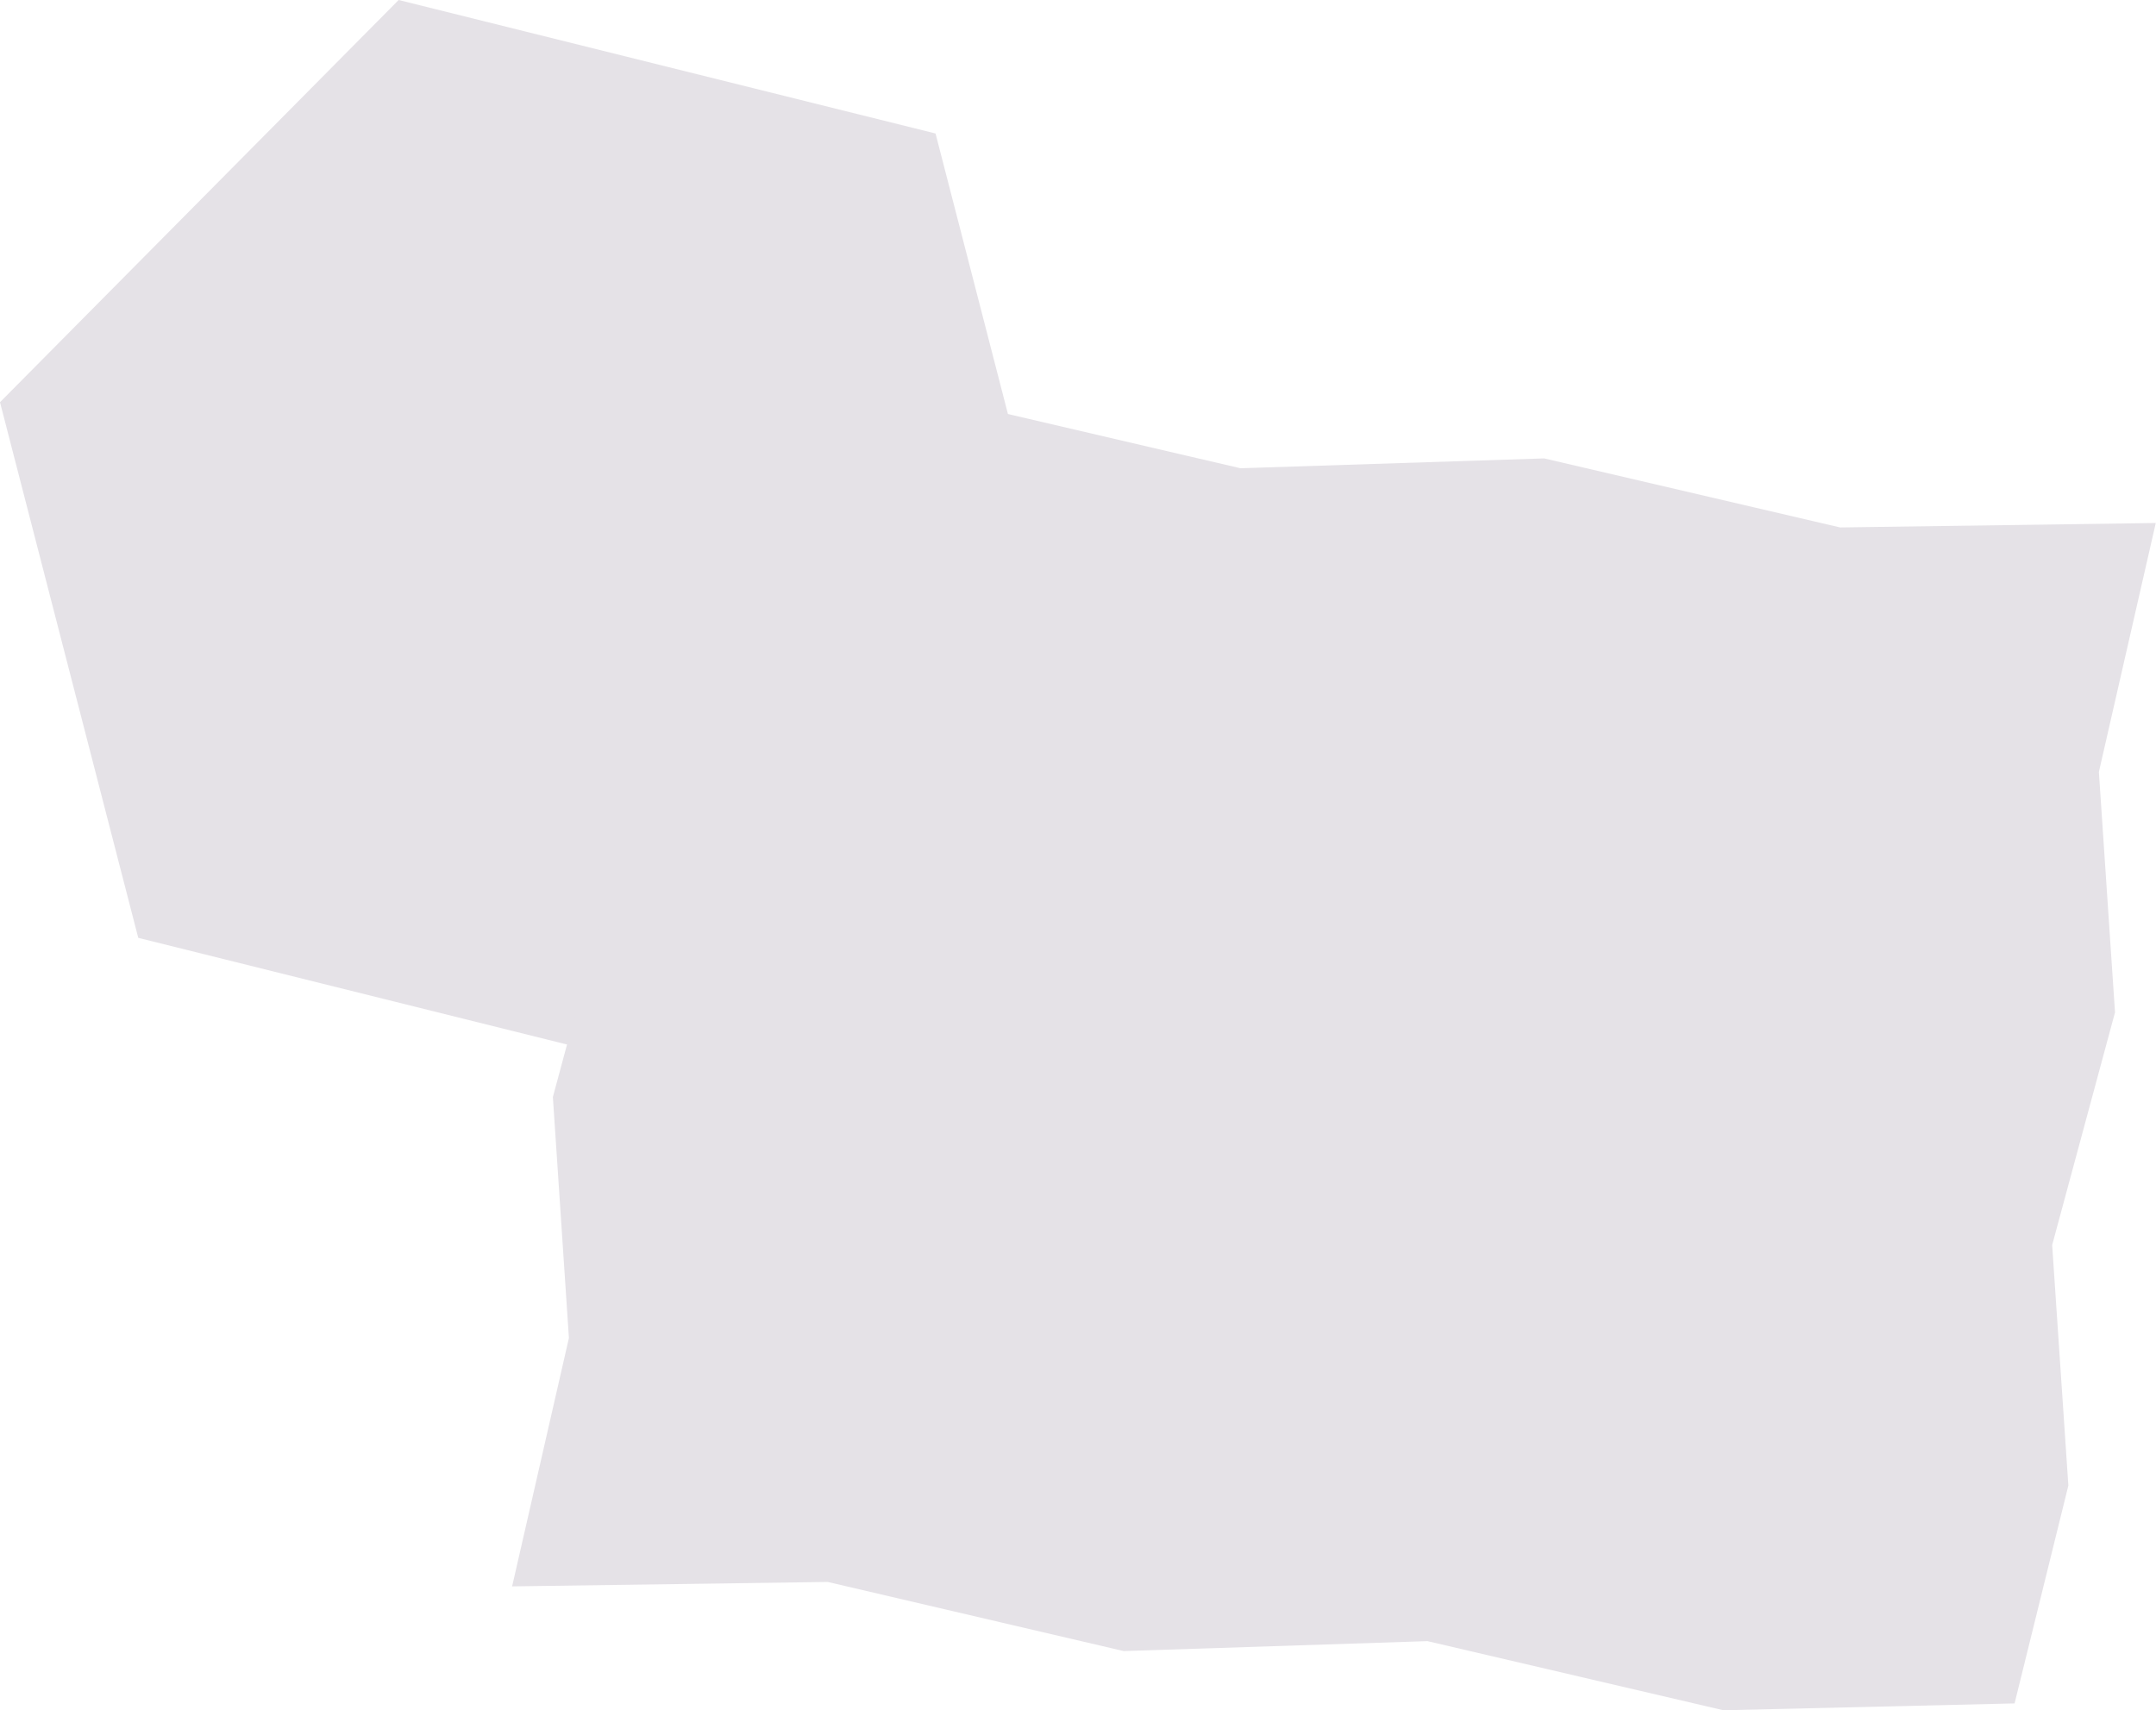
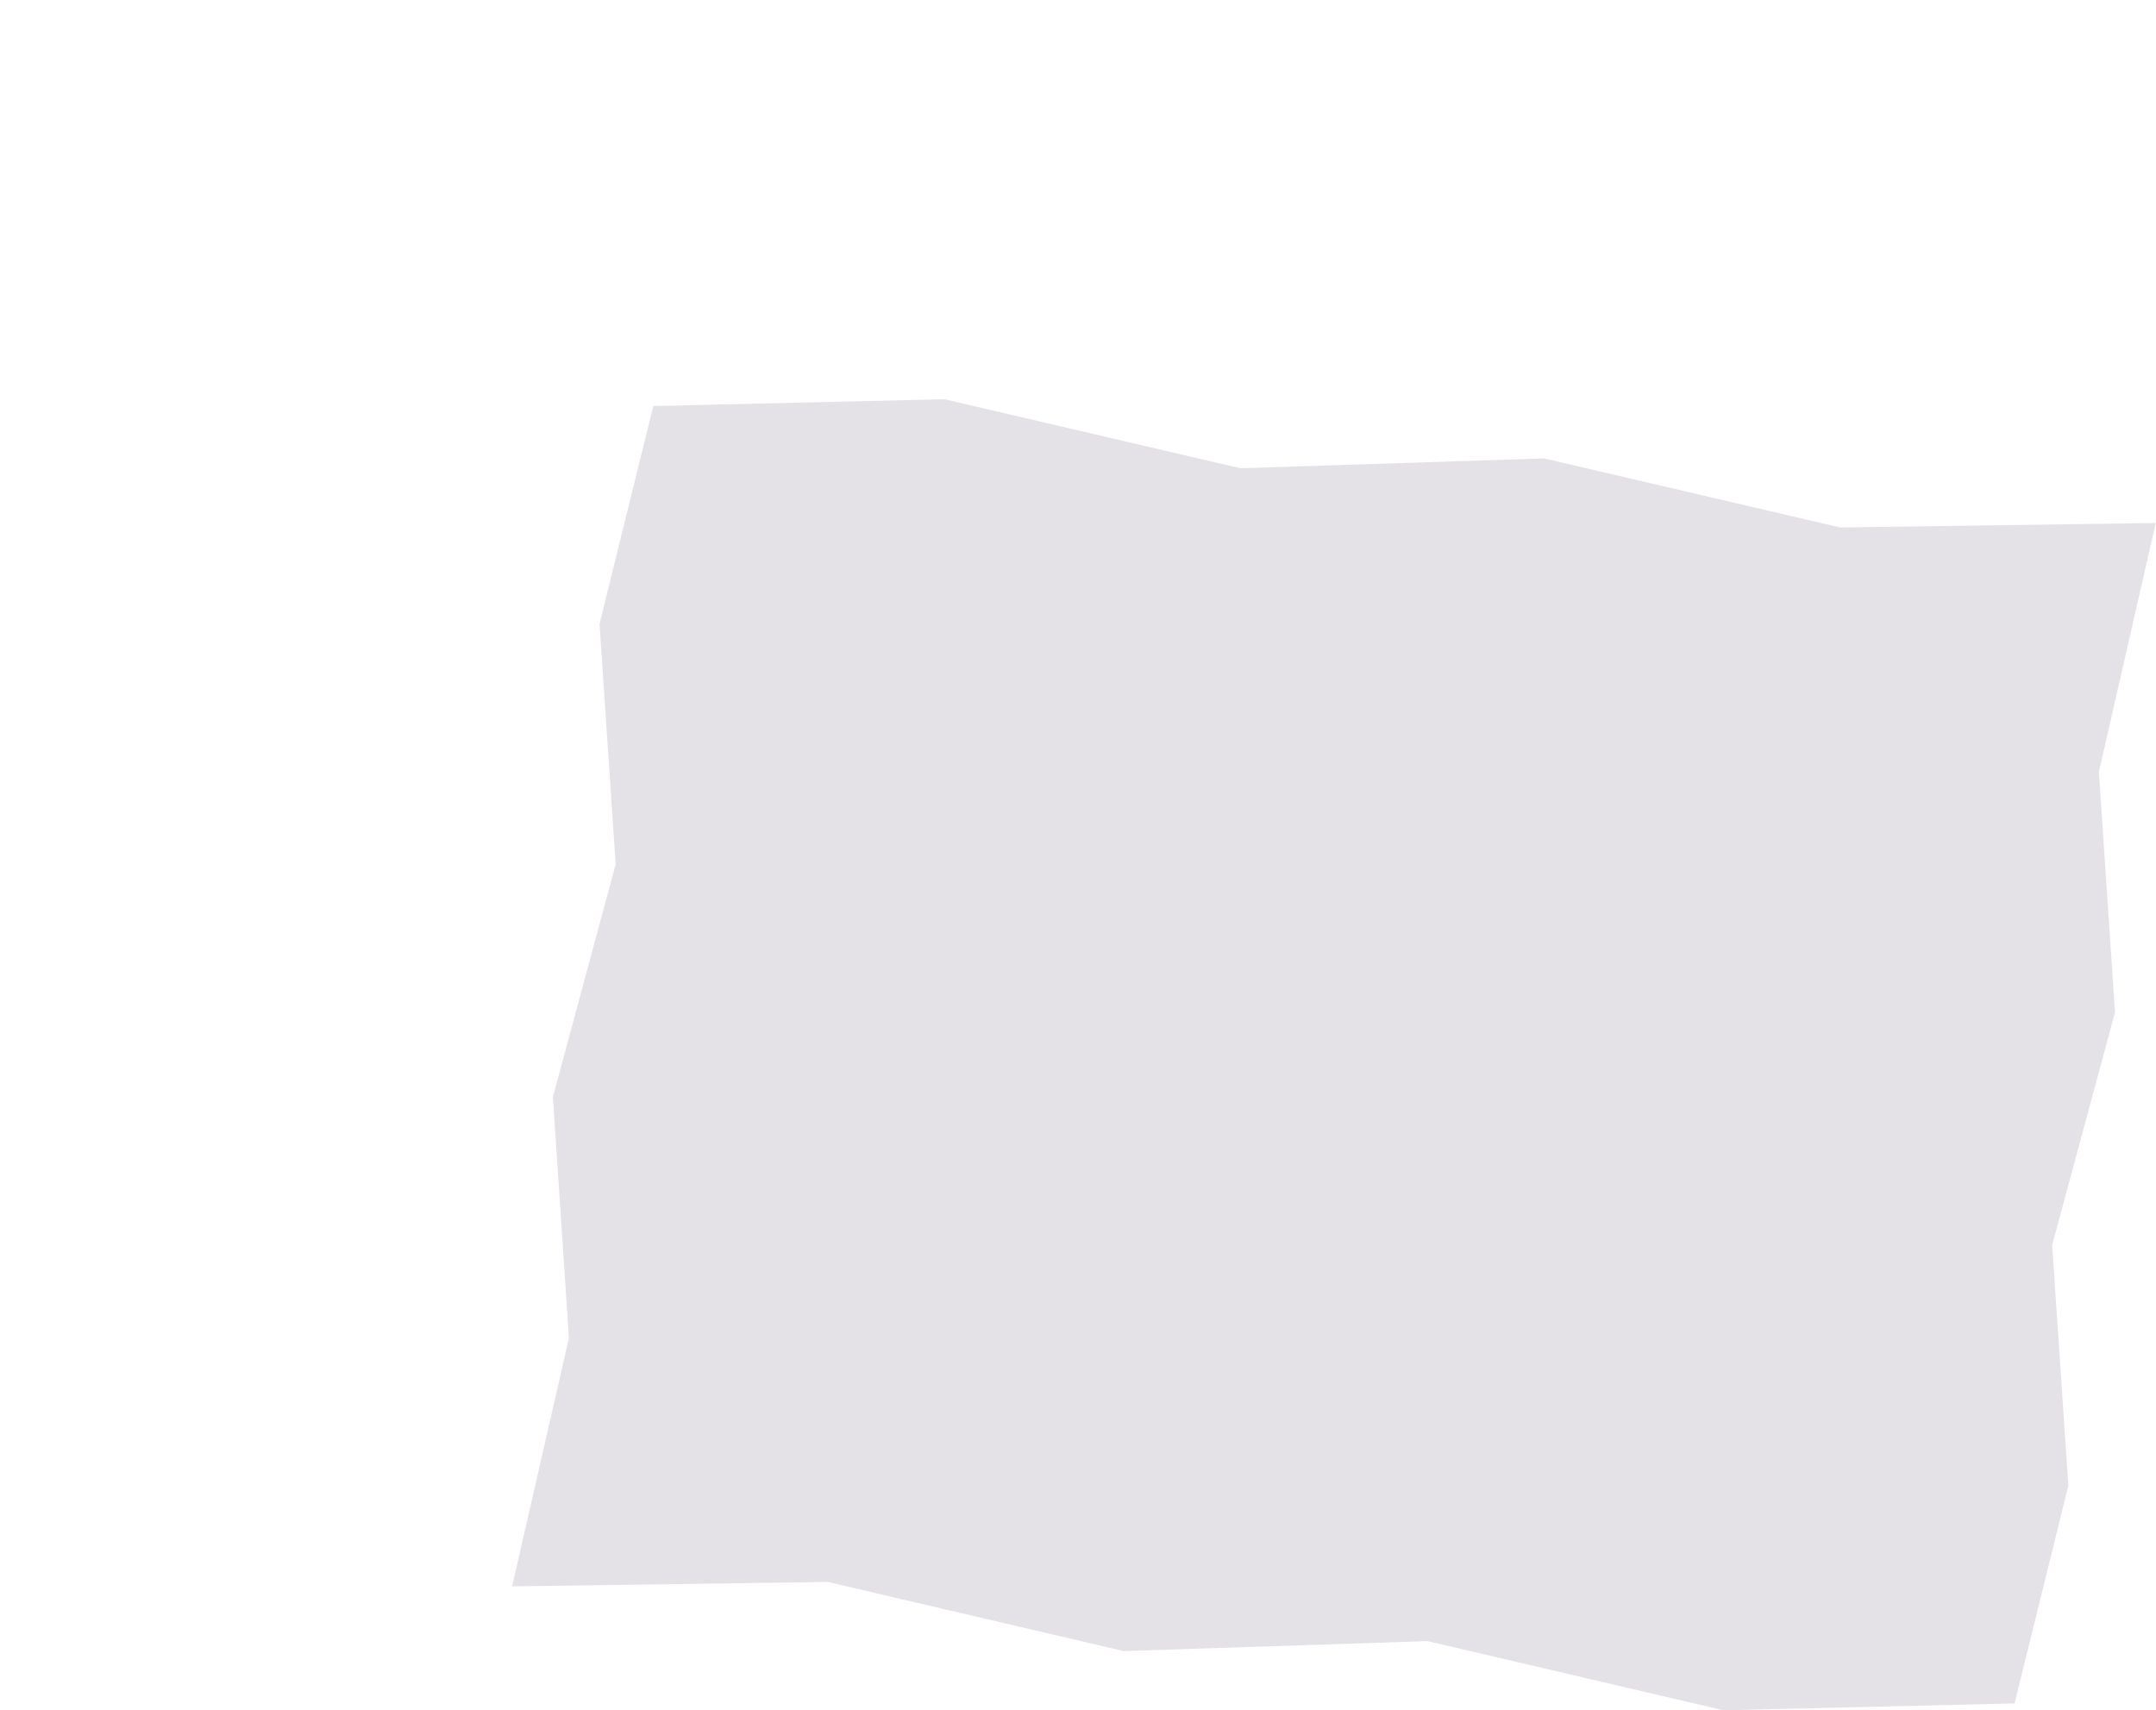
<svg xmlns="http://www.w3.org/2000/svg" width="1887" height="1497" viewBox="0 0 1887 1497" fill="none">
-   <path d="M939.817 585.75L818.811 116.844L348.902 0L0 352.062L121.007 820.899L590.915 937.813L939.817 585.75Z" fill="#E5E2E7" />
  <path d="M448.215 1388.57L724.444 1384.68L983.495 1445.19L1249.36 1436.49L1508.41 1497L1763.22 1491.02L1810.3 1300.31L1796.12 1089.79L1851.13 886.143L1837.01 675.684L1886.8 457.784L1610.57 461.679L1351.52 401.24L1085.66 409.864L826.604 349.425L571.795 355.406L524.713 546.112L538.831 756.571L483.891 960.213L497.939 1171.16L448.215 1388.57Z" fill="#E5E2E7" />
</svg>